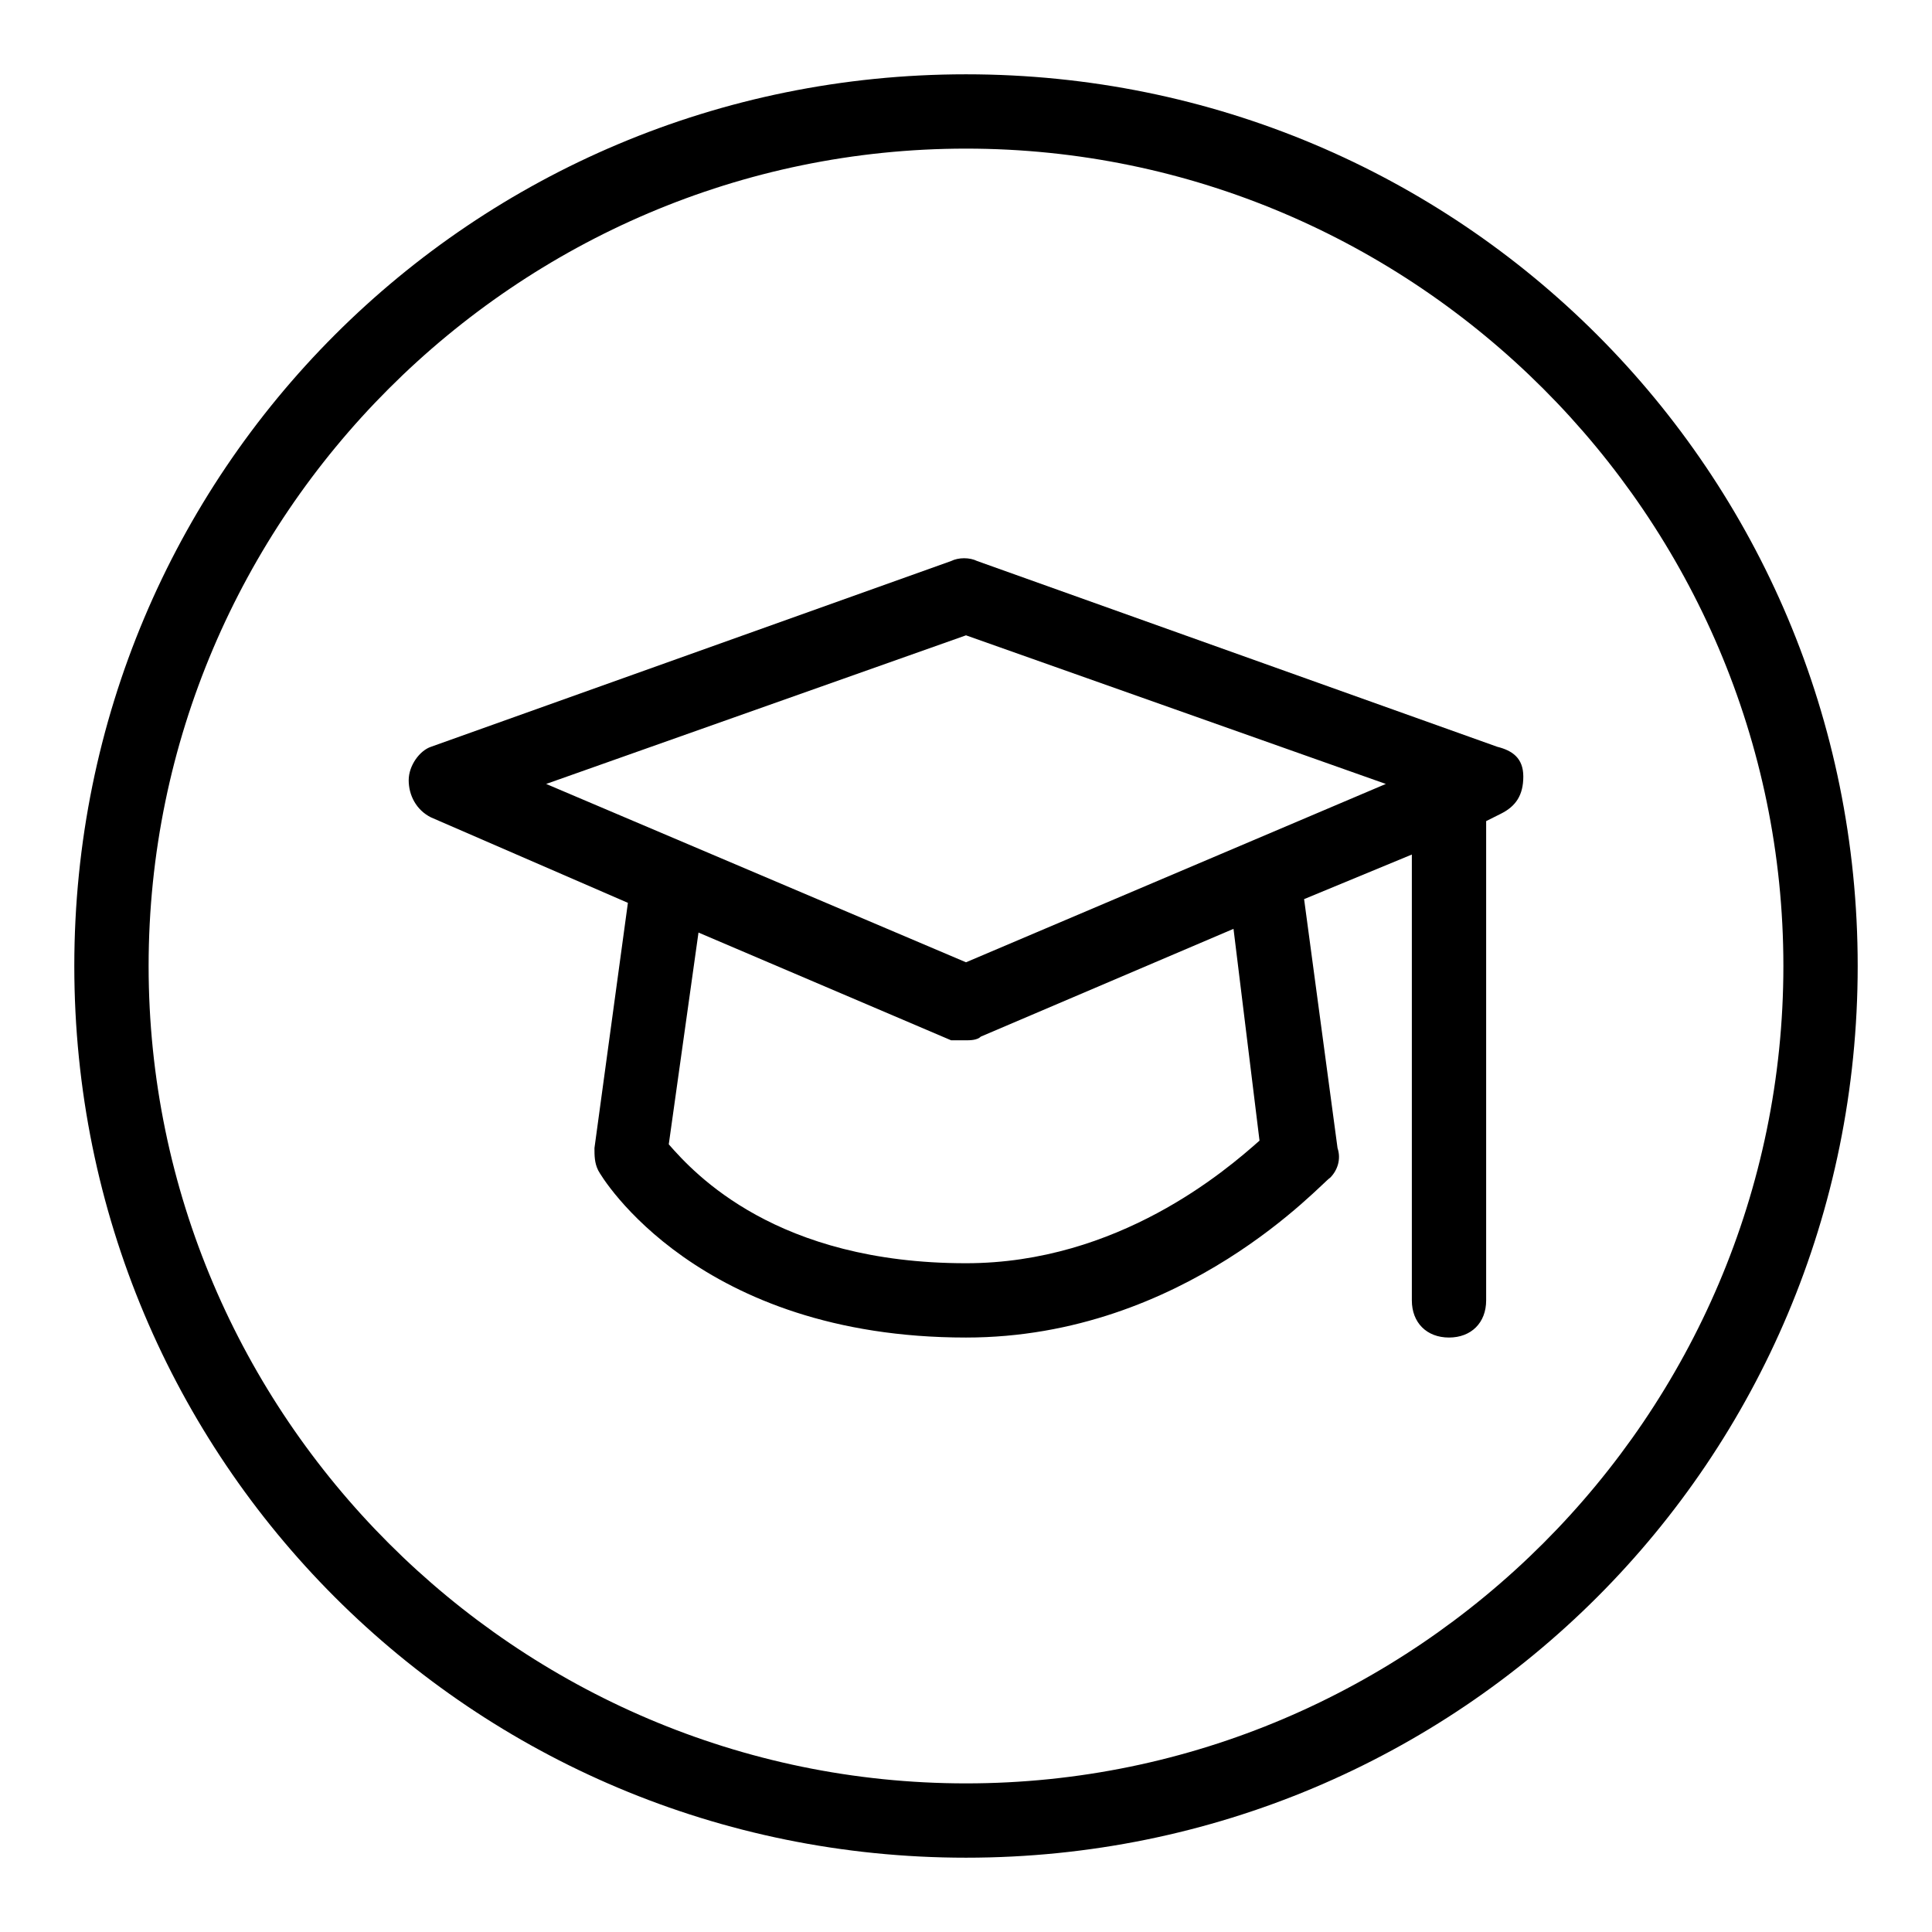
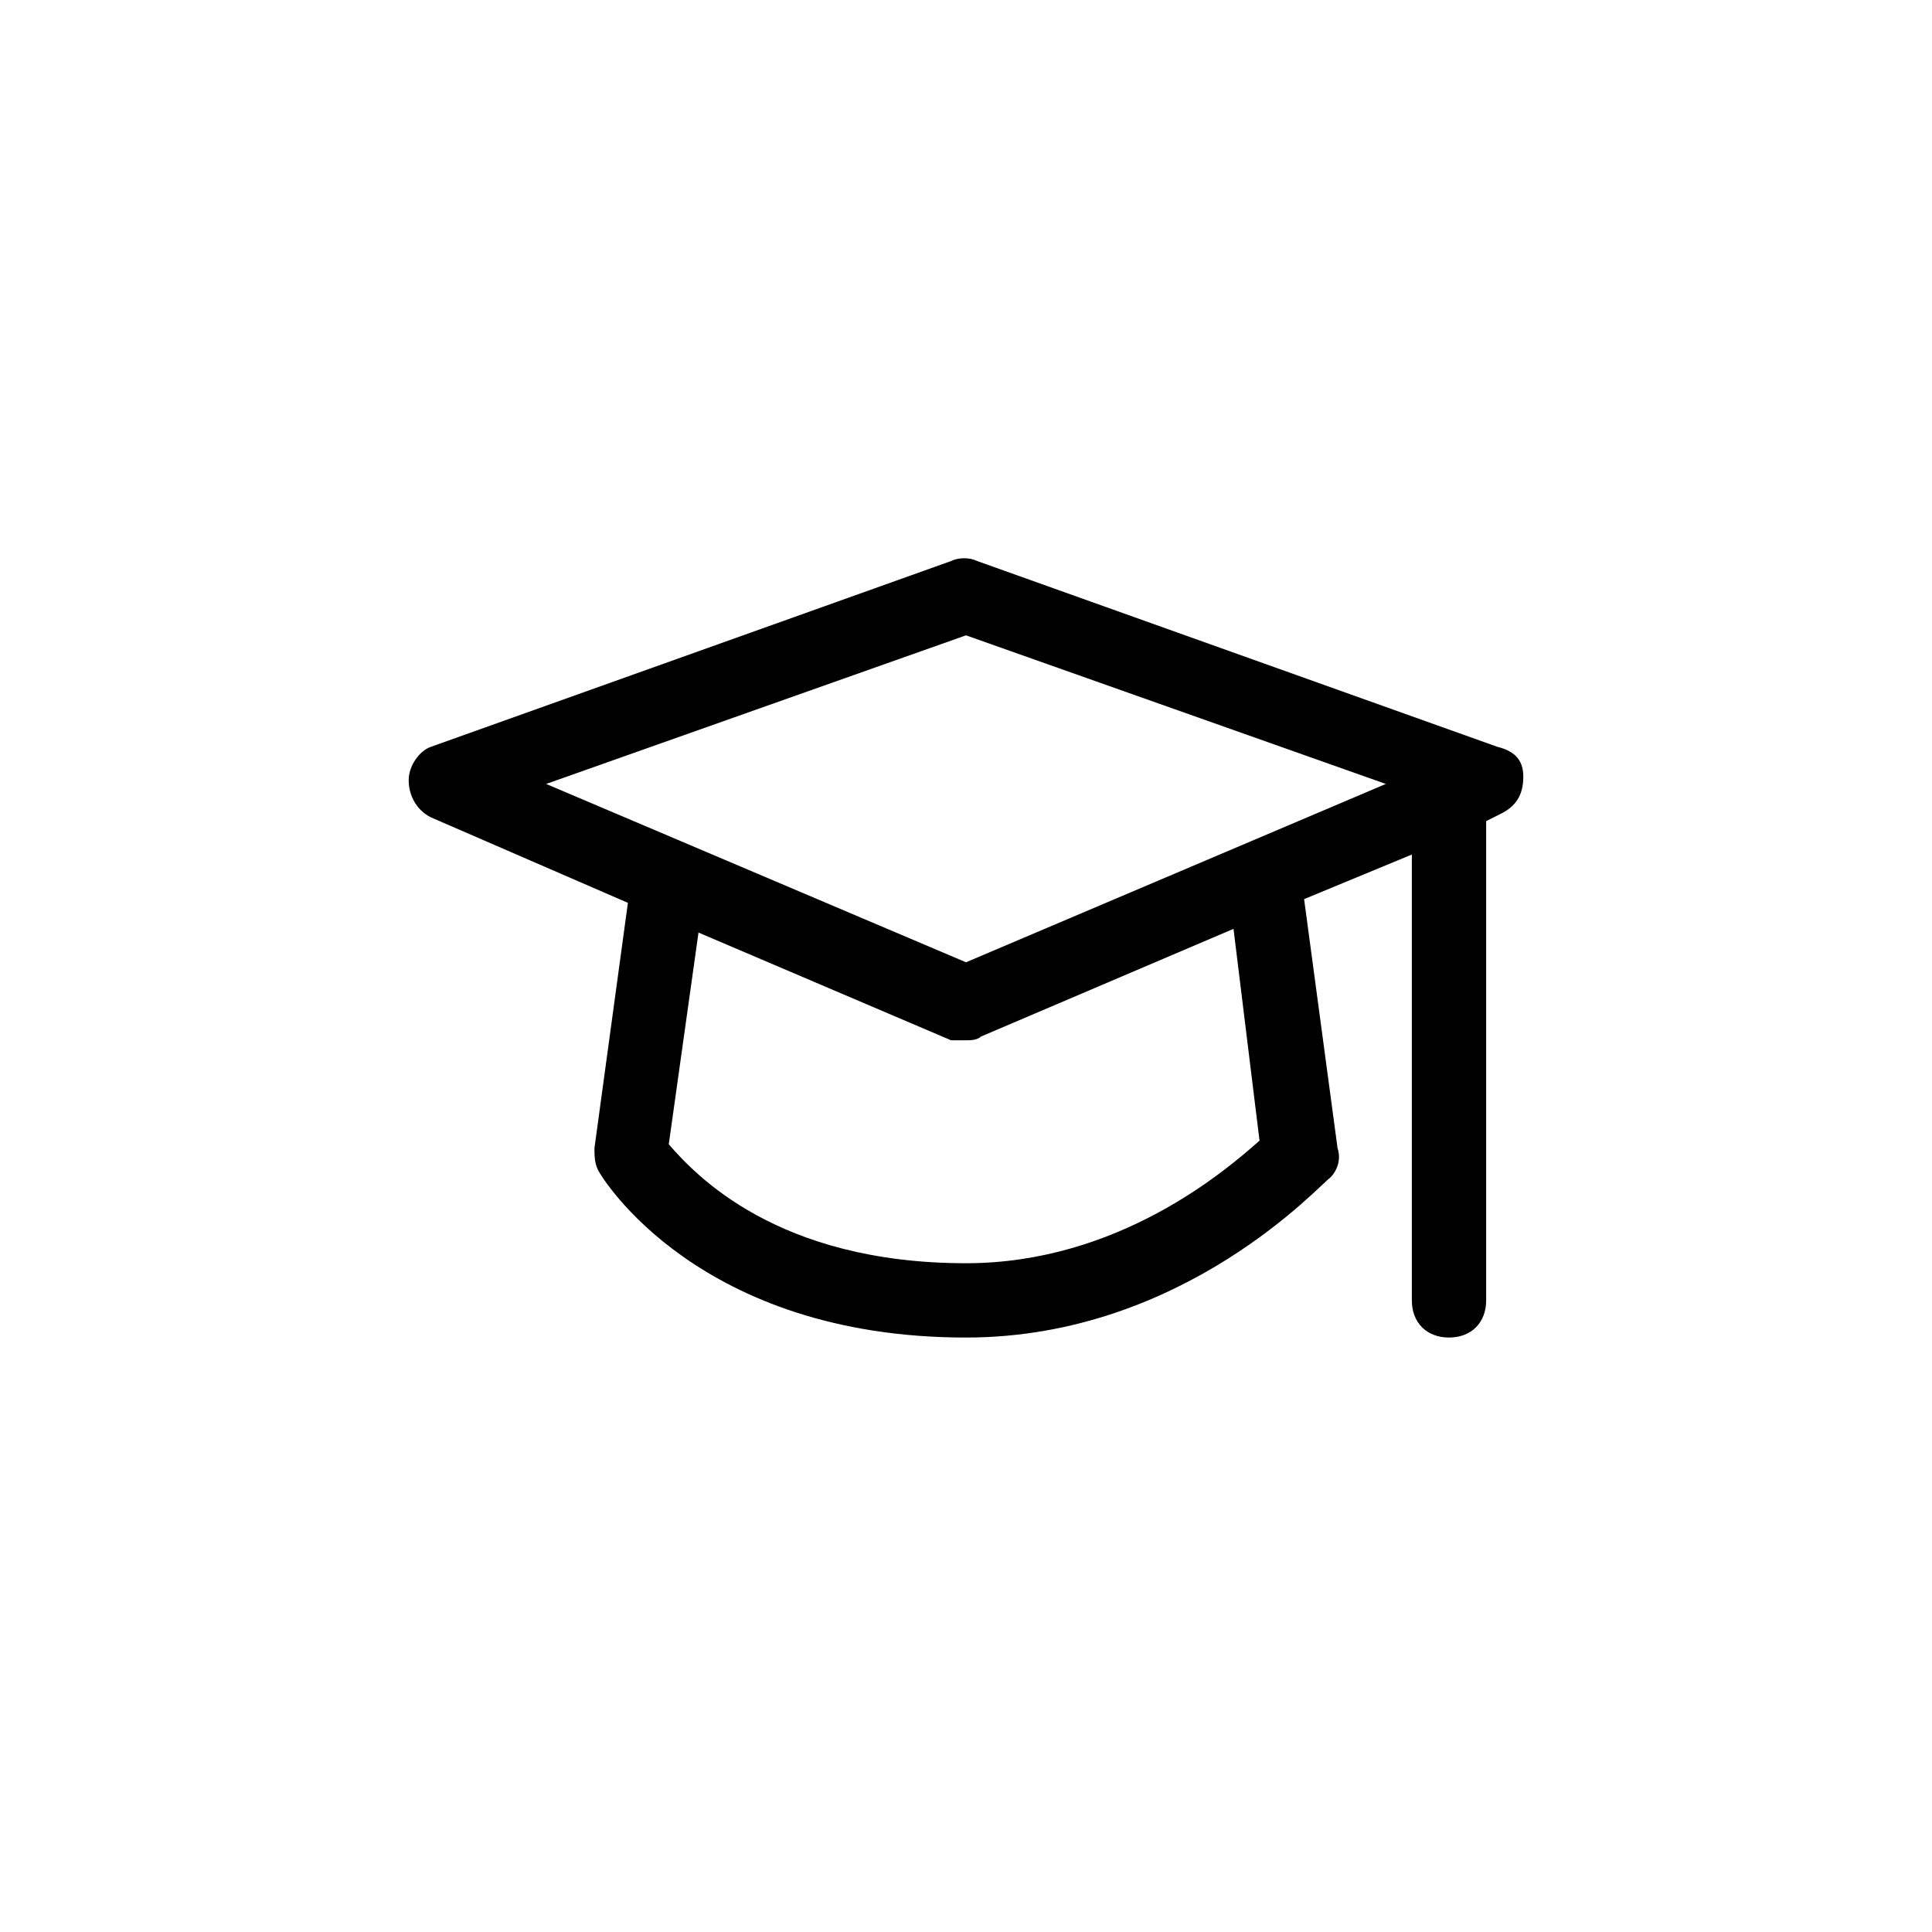
<svg xmlns="http://www.w3.org/2000/svg" version="1.0" id="Mortarbard" x="0px" y="0px" viewBox="0 0 52 52" enable-background="new 0 0 52 52" xml:space="preserve">
  <path d="M40.3,20.1l-14-5c-0.2-0.1-0.5-0.1-0.7,0l-14,5C11.3,20.2,11,20.6,11,21s0.2,0.8,0.6,1l5.3,2.3L16,30.9c0,0.2,0,0.4,0.1,0.6  c0.1,0.2,2.7,4.5,9.9,4.5c5.9,0,9.6-4.2,9.8-4.3c0.2-0.2,0.3-0.5,0.2-0.8l-0.9-6.7l2.9-1.2V35c0,0.6,0.4,1,1,1s1-0.4,1-1V22.1  l0.4-0.2c0.4-0.2,0.6-0.5,0.6-1S40.7,20.2,40.3,20.1z M33.9,30.7C33,31.5,30.1,34,26,34c-5.1,0-7.3-2.4-8-3.2l0.8-5.7l6.8,2.9  C25.7,28,25.9,28,26,28s0.3,0,0.4-0.1l6.8-2.9L33.9,30.7z M26,25.9l-11.3-4.8l11.3-4l11.3,4L26,25.9z" />
-   <path d="M26,4c12.1,0,22,9.9,22,22c0,12.1-9.9,22-22,22C13.9,48,4,38.1,4,26C4,13.9,13.9,4,26,4 M26,2C12.7,2,2,12.7,2,26  s10.7,24,24,24c13.3,0,24-10.7,24-24S39.3,2,26,2L26,2z" />
</svg>